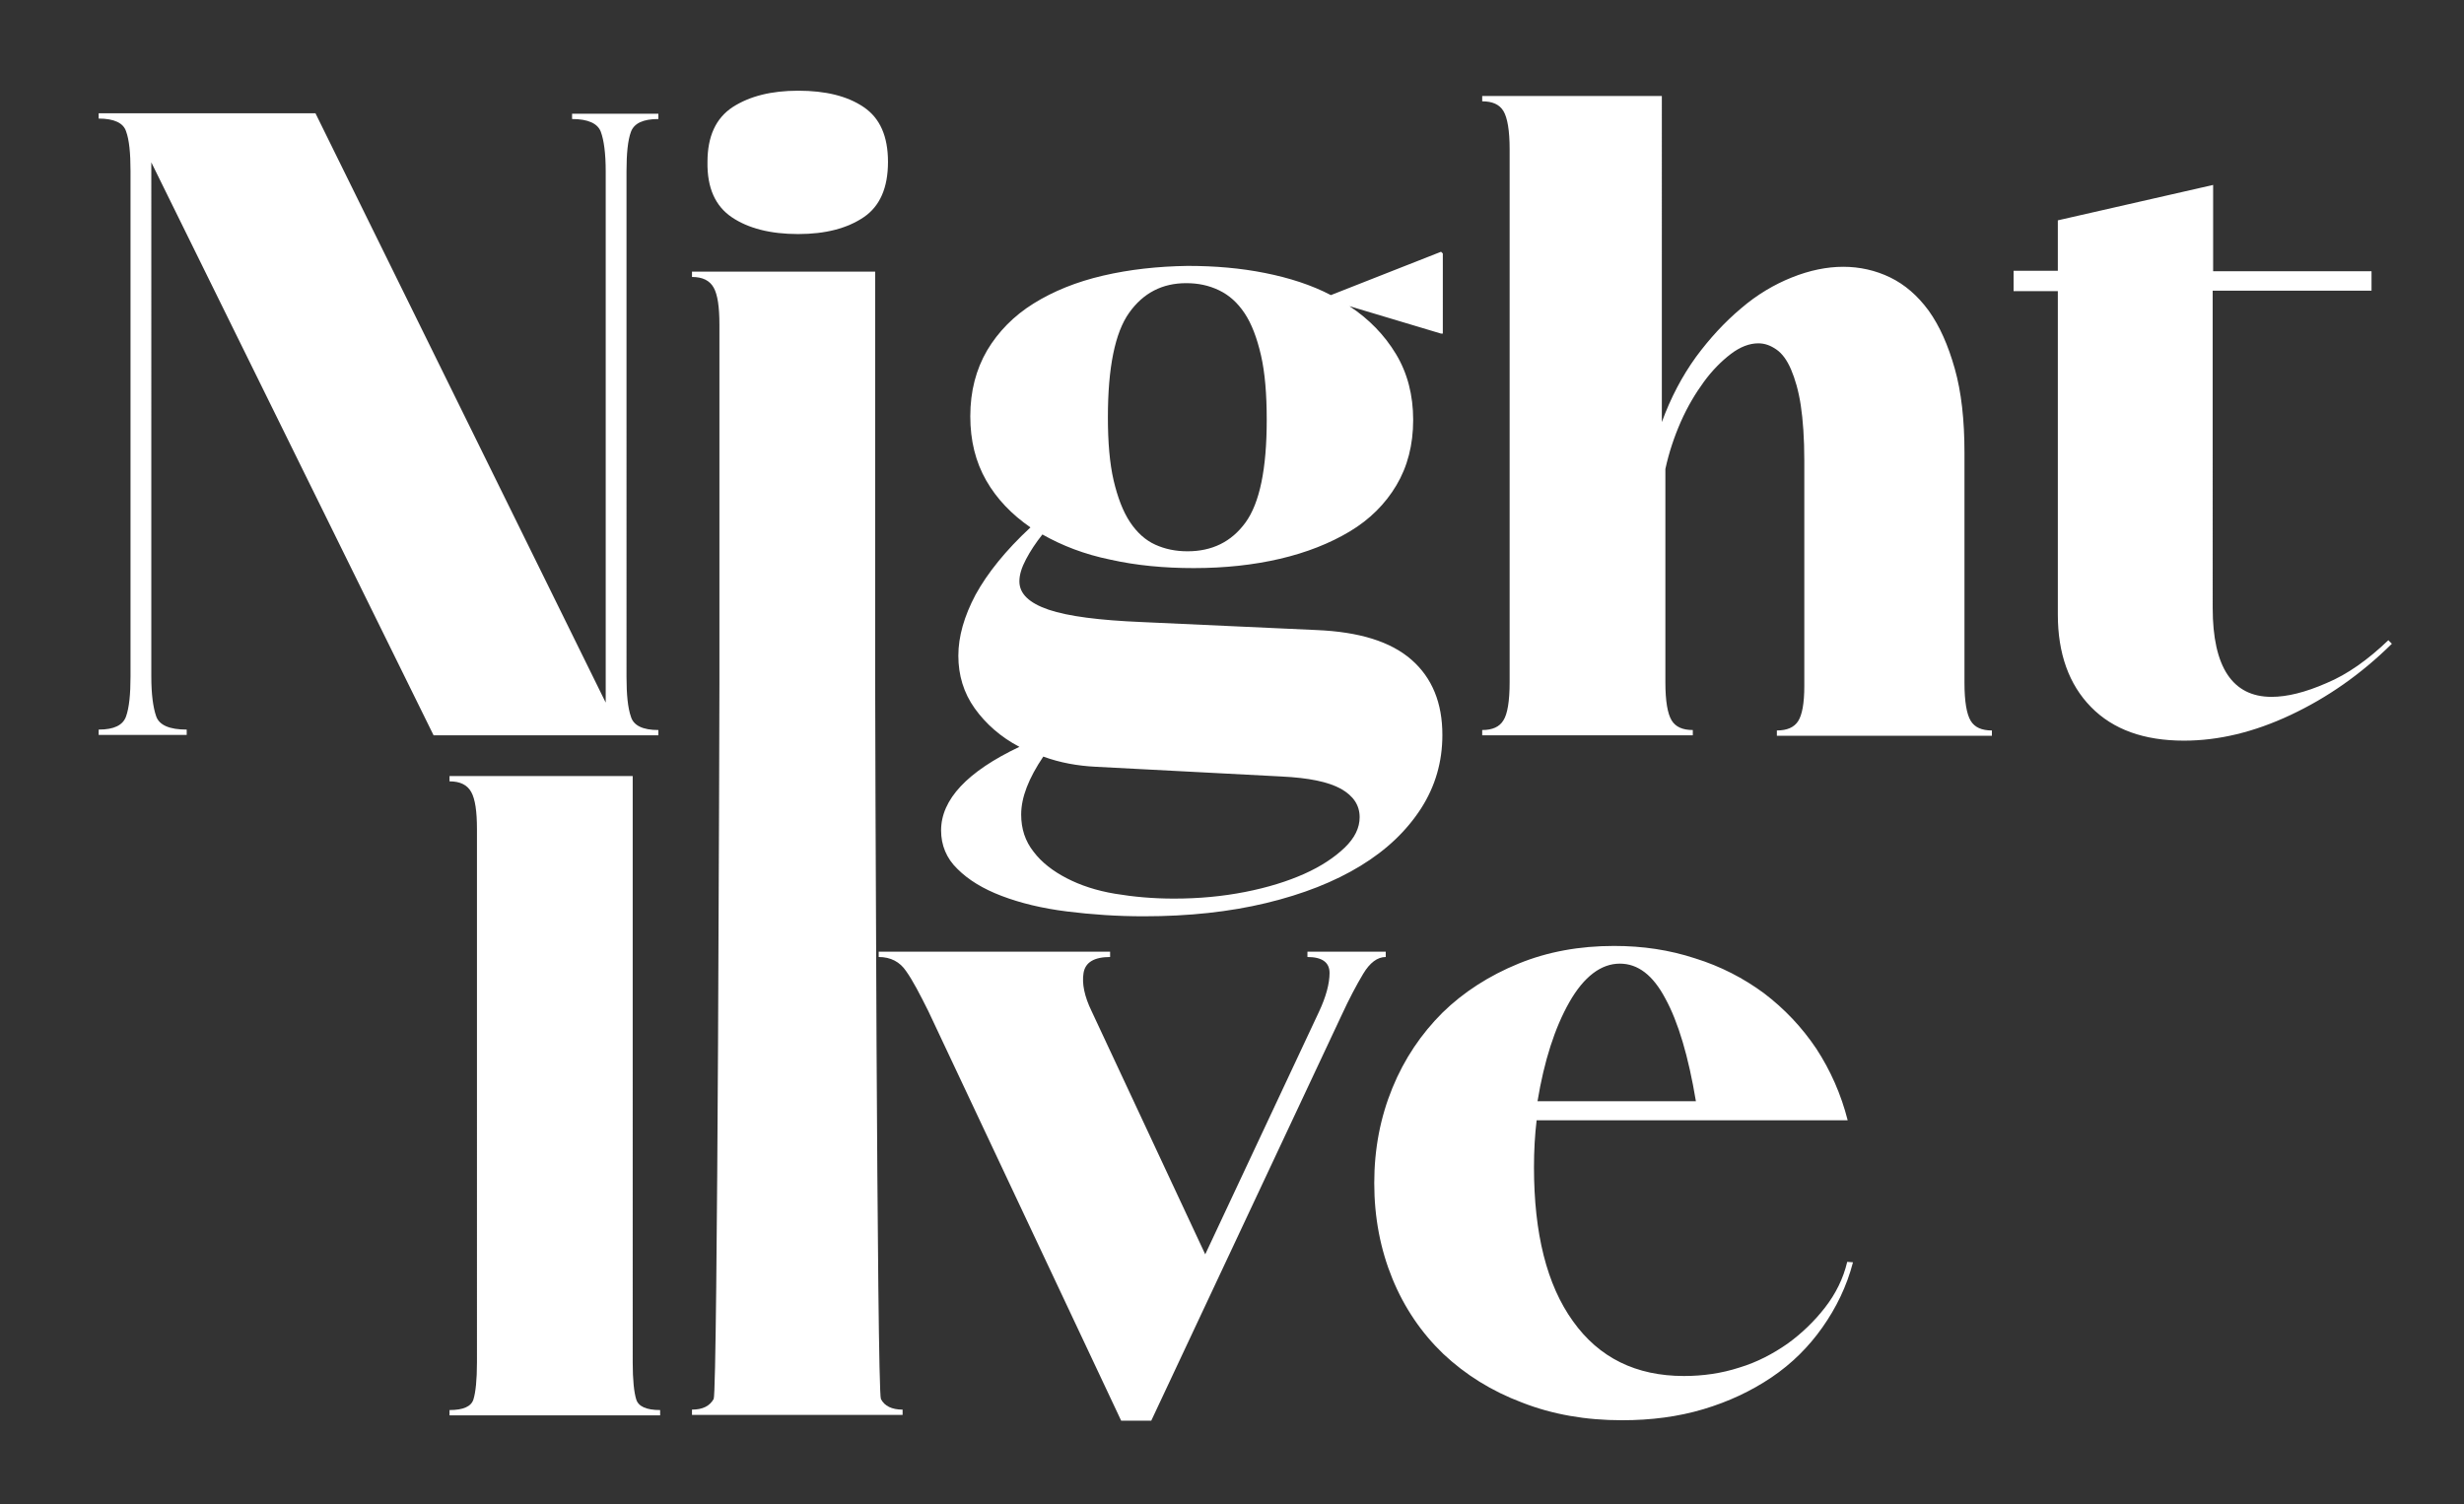
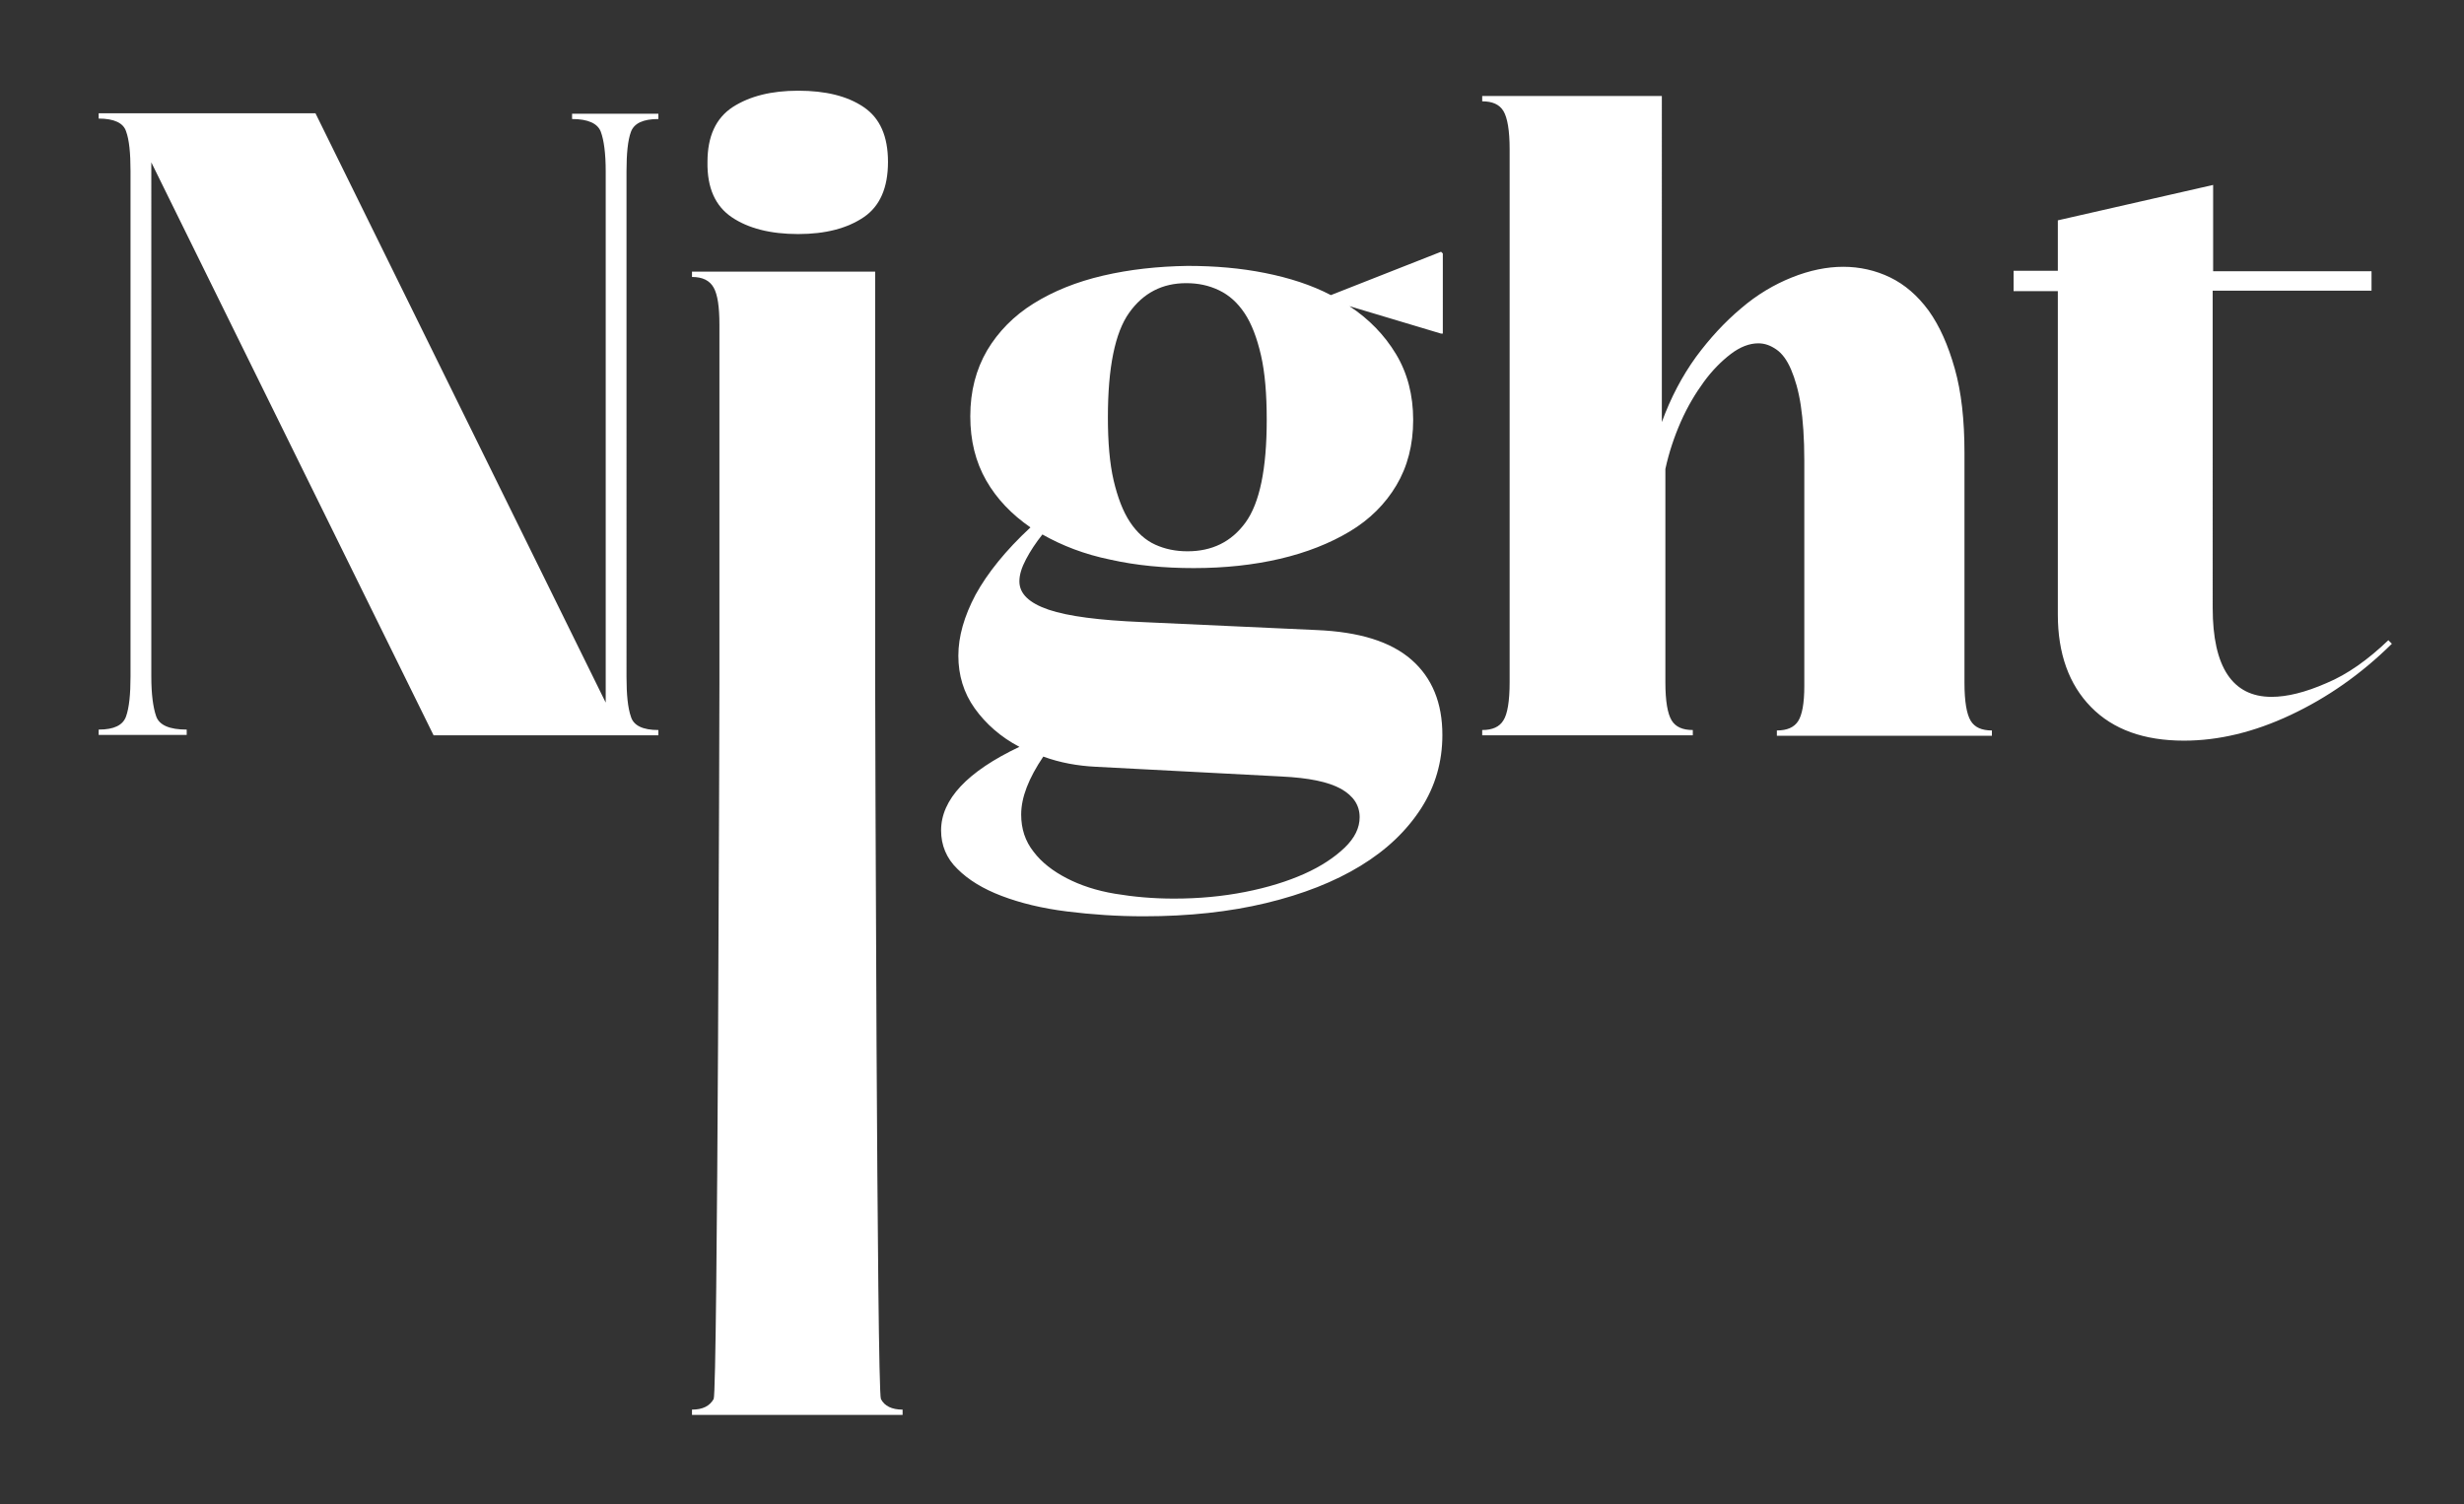
<svg xmlns="http://www.w3.org/2000/svg" version="1.1" id="Laag_1" x="0px" y="0px" viewBox="0 0 556.9 340" style="enable-background:new 0 0 556.9 340;" xml:space="preserve">
  <rect x="0" y="0" width="556.9" height="340" fill="#333333" stroke="none" />
  <style type="text/css">
	.st0{fill:#FFFFFF;}
</style>
  <g>
    <path class="st0" d="M455.1,65.8h10v73.1c0,8.8,2.5,15.8,7.5,20.9s12,7.6,21,7.6c7.8,0,15.8-1.9,24.1-5.8s15.9-9.2,22.9-16.1   l-0.8-0.8c-4.6,4.4-9.2,7.7-14,9.7c-4.8,2.1-8.9,3.1-12.4,3.1c-8.8,0-13.3-6.7-13.3-20.1V65.7H536v-4.4h-35.8V41.8l-35.1,8v11.4   h-10V65.8z M341.2,154.2c0,4.3-0.5,7.2-1.4,8.6c-0.9,1.5-2.5,2.2-4.8,2.2v1.2h47.6V165c-2.3,0-3.9-0.7-4.8-2.2s-1.4-4.3-1.4-8.6   V106c0.8-3.7,2-7.3,3.5-10.7s3.3-6.4,5.2-9c1.9-2.6,4-4.7,6.1-6.3s4.2-2.4,6.2-2.4c1.5,0,2.8,0.5,4.1,1.4c1.3,0.9,2.4,2.4,3.3,4.5   s1.7,4.8,2.2,8.1s0.8,7.5,0.8,12.5v51c0,3.9-0.5,6.5-1.4,7.9s-2.5,2.1-4.8,2.1v1.2h48.6v-1.2c-2.3,0-3.9-0.7-4.8-2.2   s-1.4-4.3-1.4-8.6v-52c0-7.4-0.7-13.7-2.2-19s-3.4-9.6-5.9-13.1c-2.5-3.4-5.4-5.9-8.7-7.5c-3.3-1.6-6.9-2.4-10.6-2.4   s-7.6,0.8-11.6,2.4c-4,1.6-7.9,3.9-11.5,7c-3.7,3.1-7.1,6.8-10.2,11c-3.1,4.3-5.7,9.2-7.7,14.7V21.7H335v1.2c2.3,0,3.9,0.7,4.8,2.2   s1.4,4.4,1.4,8.6L341.2,154.2L341.2,154.2z M247.6,173.3l42,2.2c6.2,0.3,10.6,1.2,13.5,2.8c2.8,1.6,4.2,3.7,4.2,6.4   c0,2.4-1.1,4.7-3.4,6.9c-2.3,2.2-5.3,4.2-9.1,5.9c-3.8,1.7-8.3,3.1-13.4,4.1s-10.4,1.5-16.1,1.5c-4.7,0-9.1-0.4-13.3-1.1   c-4.2-0.7-7.8-1.9-10.9-3.5c-3.1-1.6-5.7-3.6-7.5-6c-1.9-2.4-2.8-5.2-2.8-8.4c0-3.9,1.7-8.2,5-13.1   C239.6,172.4,243.6,173.1,247.6,173.3 M275.5,65.6c2.3,1.1,4.2,2.8,5.8,5.2c1.6,2.4,2.8,5.6,3.7,9.5c0.9,3.9,1.3,8.8,1.3,14.6   c0,11.1-1.6,18.8-4.8,23.2c-3.2,4.4-7.6,6.5-13.1,6.5c-2.7,0-5.1-0.5-7.3-1.5c-2.2-1-4.1-2.7-5.7-5.1c-1.6-2.4-2.8-5.6-3.7-9.4   c-0.9-3.9-1.3-8.6-1.3-14.3c0-11.2,1.6-19.1,4.8-23.6c3.2-4.5,7.5-6.7,12.9-6.7C270.8,64,273.2,64.5,275.5,65.6 M249.3,62.3   c-6,1.4-11.2,3.5-15.7,6.3s-8,6.4-10.5,10.6c-2.5,4.3-3.8,9.2-3.8,14.9c0,5.5,1.2,10.3,3.6,14.5c2.4,4.2,5.8,7.7,10,10.6   c-5.6,5.2-9.7,10.3-12.4,15.2c-2.6,4.9-3.9,9.5-3.9,13.8c0,4.4,1.2,8.4,3.7,11.9s5.9,6.5,10.1,8.7c-11.8,5.6-17.7,11.9-17.7,18.9   c0,3.3,1.2,6.3,3.7,8.7c2.5,2.5,5.8,4.5,10,6.1s9.1,2.8,14.7,3.5c5.6,0.7,11.3,1.1,17.4,1.1c10.2,0,19.4-1,27.7-3   c8.3-2,15.4-4.8,21.3-8.4s10.4-7.9,13.7-13c3.2-5,4.8-10.5,4.8-16.6c0-7.2-2.3-12.9-7-17s-11.8-6.3-21.5-6.7l-39.4-1.8   c-9.6-0.4-16.7-1.3-21.1-2.8c-4.4-1.5-6.6-3.6-6.6-6.4c0-1.5,0.5-3.1,1.5-5s2.2-3.7,3.7-5.6c4.4,2.5,9.5,4.5,15.4,5.7   c5.8,1.3,12.1,1.9,18.8,1.9c7,0,13.5-0.7,19.5-2.1c6-1.4,11.3-3.5,15.8-6.2s8-6.2,10.5-10.4s3.8-9.1,3.8-14.8   c0-5.6-1.3-10.6-3.9-14.9c-2.6-4.3-6.1-7.9-10.5-10.8l20.7,6.2h0.4V57.3l-0.4-0.4l-24.9,9.8c-4.4-2.3-9.4-3.9-14.9-5   s-11.3-1.6-17.5-1.6C261.7,60.2,255.3,60.9,249.3,62.3 M162.6,154.2c0,4-0.4,160.4-1.3,162c-0.9,1.6-2.5,2.4-4.9,2.4v1.2H204v-1.2   c-2.4,0-4.1-0.8-4.9-2.4c-0.9-1.6-1.3-158-1.3-162V61.4h-41.4v1.2c2.4,0,4,0.8,4.9,2.4c0.9,1.6,1.3,4.4,1.3,8.4L162.6,154.2   L162.6,154.2z M165.4,49.1c3.7,2.5,8.7,3.8,15,3.8c6.2,0,11.1-1.3,14.8-3.8s5.5-6.7,5.5-12.5s-1.8-9.9-5.5-12.4s-8.6-3.7-14.8-3.7   c-6,0-10.9,1.2-14.8,3.7c-3.8,2.5-5.7,6.6-5.7,12.4C159.8,42.5,161.7,46.6,165.4,49.1 M136.9,158.8L71.3,25.6h-49v1.2   c3.5,0,5.6,1,6.2,2.9c0.7,1.9,1,4.9,1,8.9v114.3c0,4-0.3,7-1,9s-2.7,3-6.2,3v1.2h19.9v-1.2c-3.9,0-6.2-1-6.9-3s-1.1-5-1.1-9V36.7   L98,166.2h50.8V165c-3.5,0-5.6-1-6.2-3c-0.7-2-1-5-1-9V38.7c0-4,0.3-7,1-8.9s2.7-2.9,6.2-2.9v-1.2h-19.5v1.2c3.6,0,5.8,1,6.5,2.9   s1.1,4.9,1.1,8.9L136.9,158.8L136.9,158.8z" />
-     <path class="st0" d="M376.4,225.7c2.9,5.3,5.2,13,6.9,23.2h-35.8c1.5-9.1,3.9-16.6,7.2-22.4c3.3-5.8,7.2-8.7,11.4-8.7   C370.2,217.8,373.6,220.4,376.4,225.7 M417.5,285.2c-0.9,3.8-2.6,7.2-5,10.3c-2.4,3.1-5.3,5.9-8.5,8.2c-3.3,2.3-6.9,4.2-10.9,5.4   c-4,1.3-8.2,1.9-12.5,1.9c-10.8,0-19.2-4.1-25.1-12.4c-5.9-8.2-8.8-19.8-8.8-34.8c0-3.7,0.2-7.3,0.6-10.6h70.3   c-1.5-5.9-3.9-11.3-7.1-16.2c-3.3-4.9-7.2-9-11.8-12.5c-4.6-3.4-9.8-6.1-15.6-7.9c-5.8-1.9-11.8-2.8-18.3-2.8c-7.8,0-15,1.3-21.6,4   s-12.4,6.4-17.2,11.1c-4.8,4.8-8.6,10.4-11.3,17c-2.7,6.6-4.1,13.7-4.1,21.5s1.4,15,4.1,21.6s6.6,12.3,11.5,17   c5,4.7,10.9,8.4,17.8,11c6.9,2.7,14.4,4,22.6,4c6.6,0,12.7-0.8,18.4-2.5c5.7-1.7,10.8-4.1,15.4-7.2s8.4-6.9,11.5-11.3   s5.5-9.3,6.9-14.7L417.5,285.2z M251,215.1h-52.4v1.2c2.7,0,4.8,1.1,6.2,3.2c1.5,2.1,3.1,5.2,5,9l43.6,92.6h6.8l43-91.6   c1.7-3.7,3.4-6.9,4.9-9.4s3.2-3.8,5.1-3.8v-1.2h-17.7v1.2c3.3,0,5,1.2,5,3.6s-0.8,5.4-2.4,8.8l-25.7,54.8l-25.7-55   c-1.6-3.3-2.2-6.2-1.8-8.6s2.4-3.6,6-3.6v-1.2H251z M107.8,307.9c0,4-0.3,6.8-0.8,8.4s-2.3,2.4-5.4,2.4v1.2h47.6v-1.2   c-3.1,0-4.9-0.8-5.4-2.4s-0.8-4.4-0.8-8.4V175.4h-41.4v1.2c2.4,0,4,0.8,4.9,2.4s1.3,4.4,1.3,8.4V307.9z" />
  </g>
</svg>